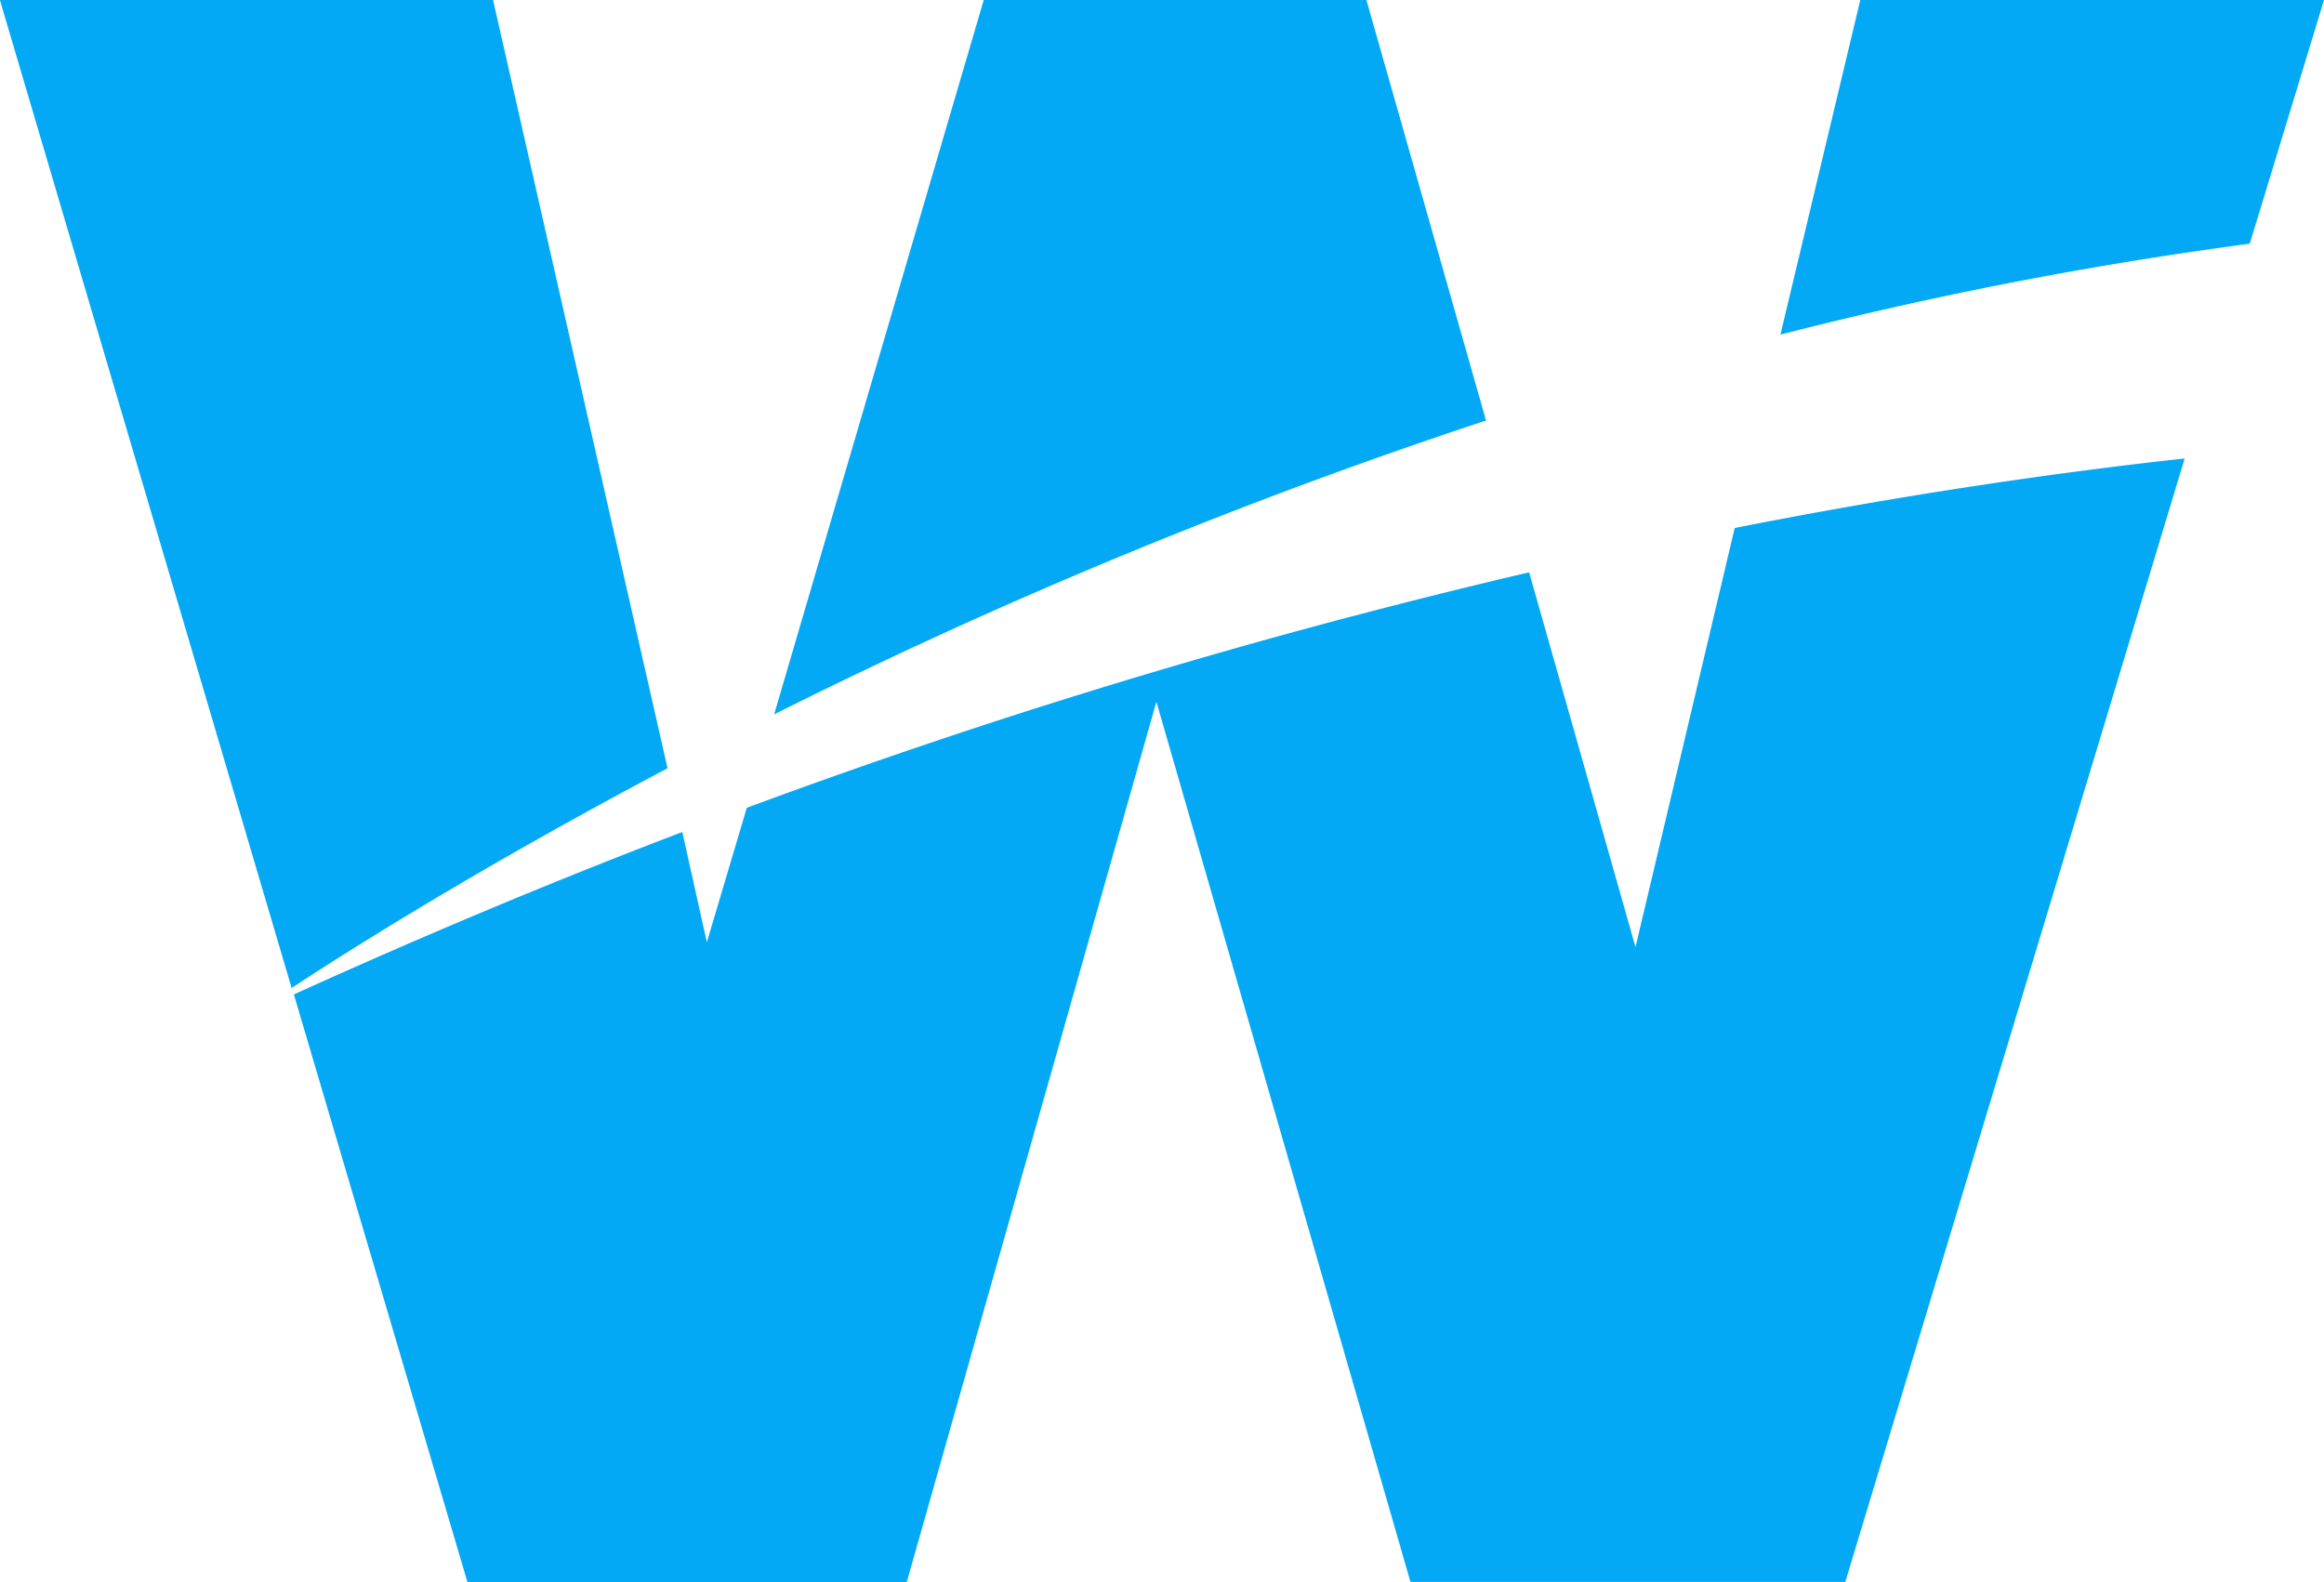
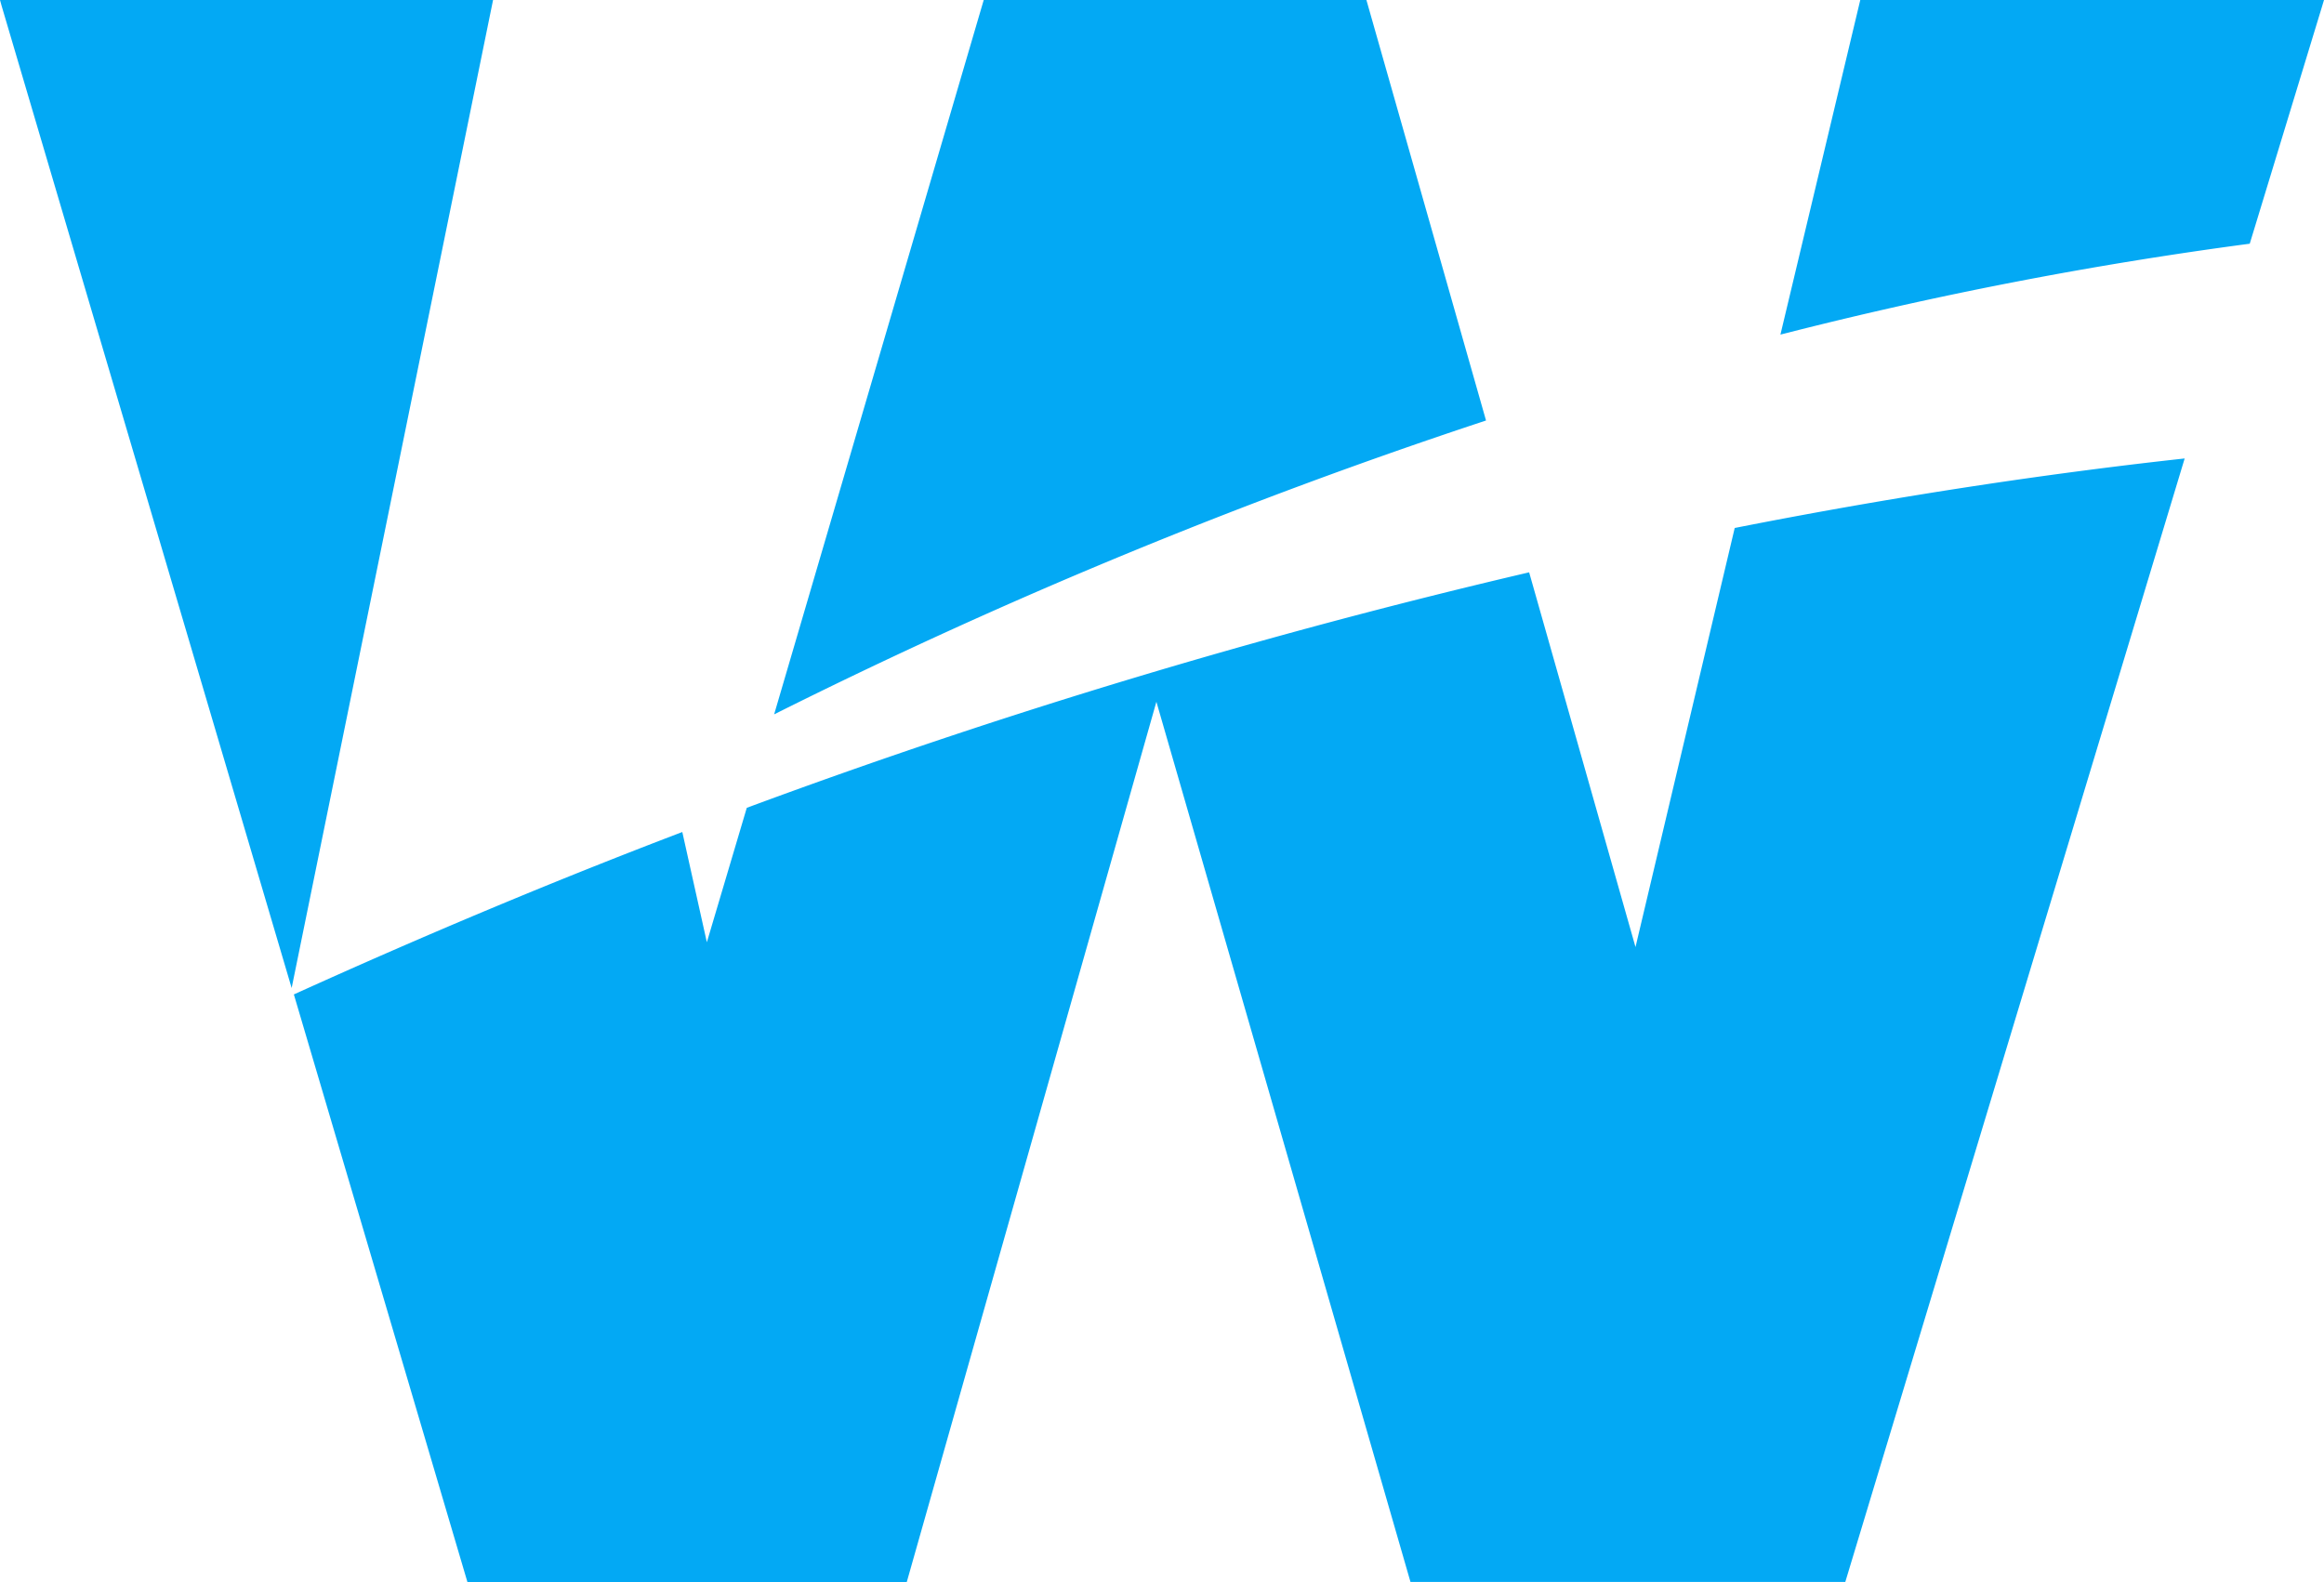
<svg xmlns="http://www.w3.org/2000/svg" width="318.293" height="216.74" viewBox="0 0 318.293 216.74">
-   <path id="W_Logo_Blue" d="M845.193,414.732a549.644,549.644,0,0,0-64.277,12.45l10.936-45.832h63.511l-.246.821ZM604.6,381.35H537.07l.219.793,39.725,134.542c7.847-5.172,25.864-16.554,51.482-30.1Zm119.613,0H671.8L643.095,479.2a726.857,726.857,0,0,1,97.5-40.251Zm36.854,129.726L746.5,459.744A892.74,892.74,0,0,0,639.349,492l-5.468,18.415-3.363-15.1q-25.864,9.851-53.2,22.246L601.1,598.09h60.148l34.2-120.615,34.8,120.56H789.8L836.28,444.147c-16.7,1.833-37.51,4.761-61.625,9.522Z" transform="translate(-537.07 -381.35)" fill="#03a9f4" />
+   <path id="W_Logo_Blue" d="M845.193,414.732a549.644,549.644,0,0,0-64.277,12.45l10.936-45.832h63.511l-.246.821ZM604.6,381.35H537.07l.219.793,39.725,134.542Zm119.613,0H671.8L643.095,479.2a726.857,726.857,0,0,1,97.5-40.251Zm36.854,129.726L746.5,459.744A892.74,892.74,0,0,0,639.349,492l-5.468,18.415-3.363-15.1q-25.864,9.851-53.2,22.246L601.1,598.09h60.148l34.2-120.615,34.8,120.56H789.8L836.28,444.147c-16.7,1.833-37.51,4.761-61.625,9.522Z" transform="translate(-537.07 -381.35)" fill="#03a9f4" />
</svg>